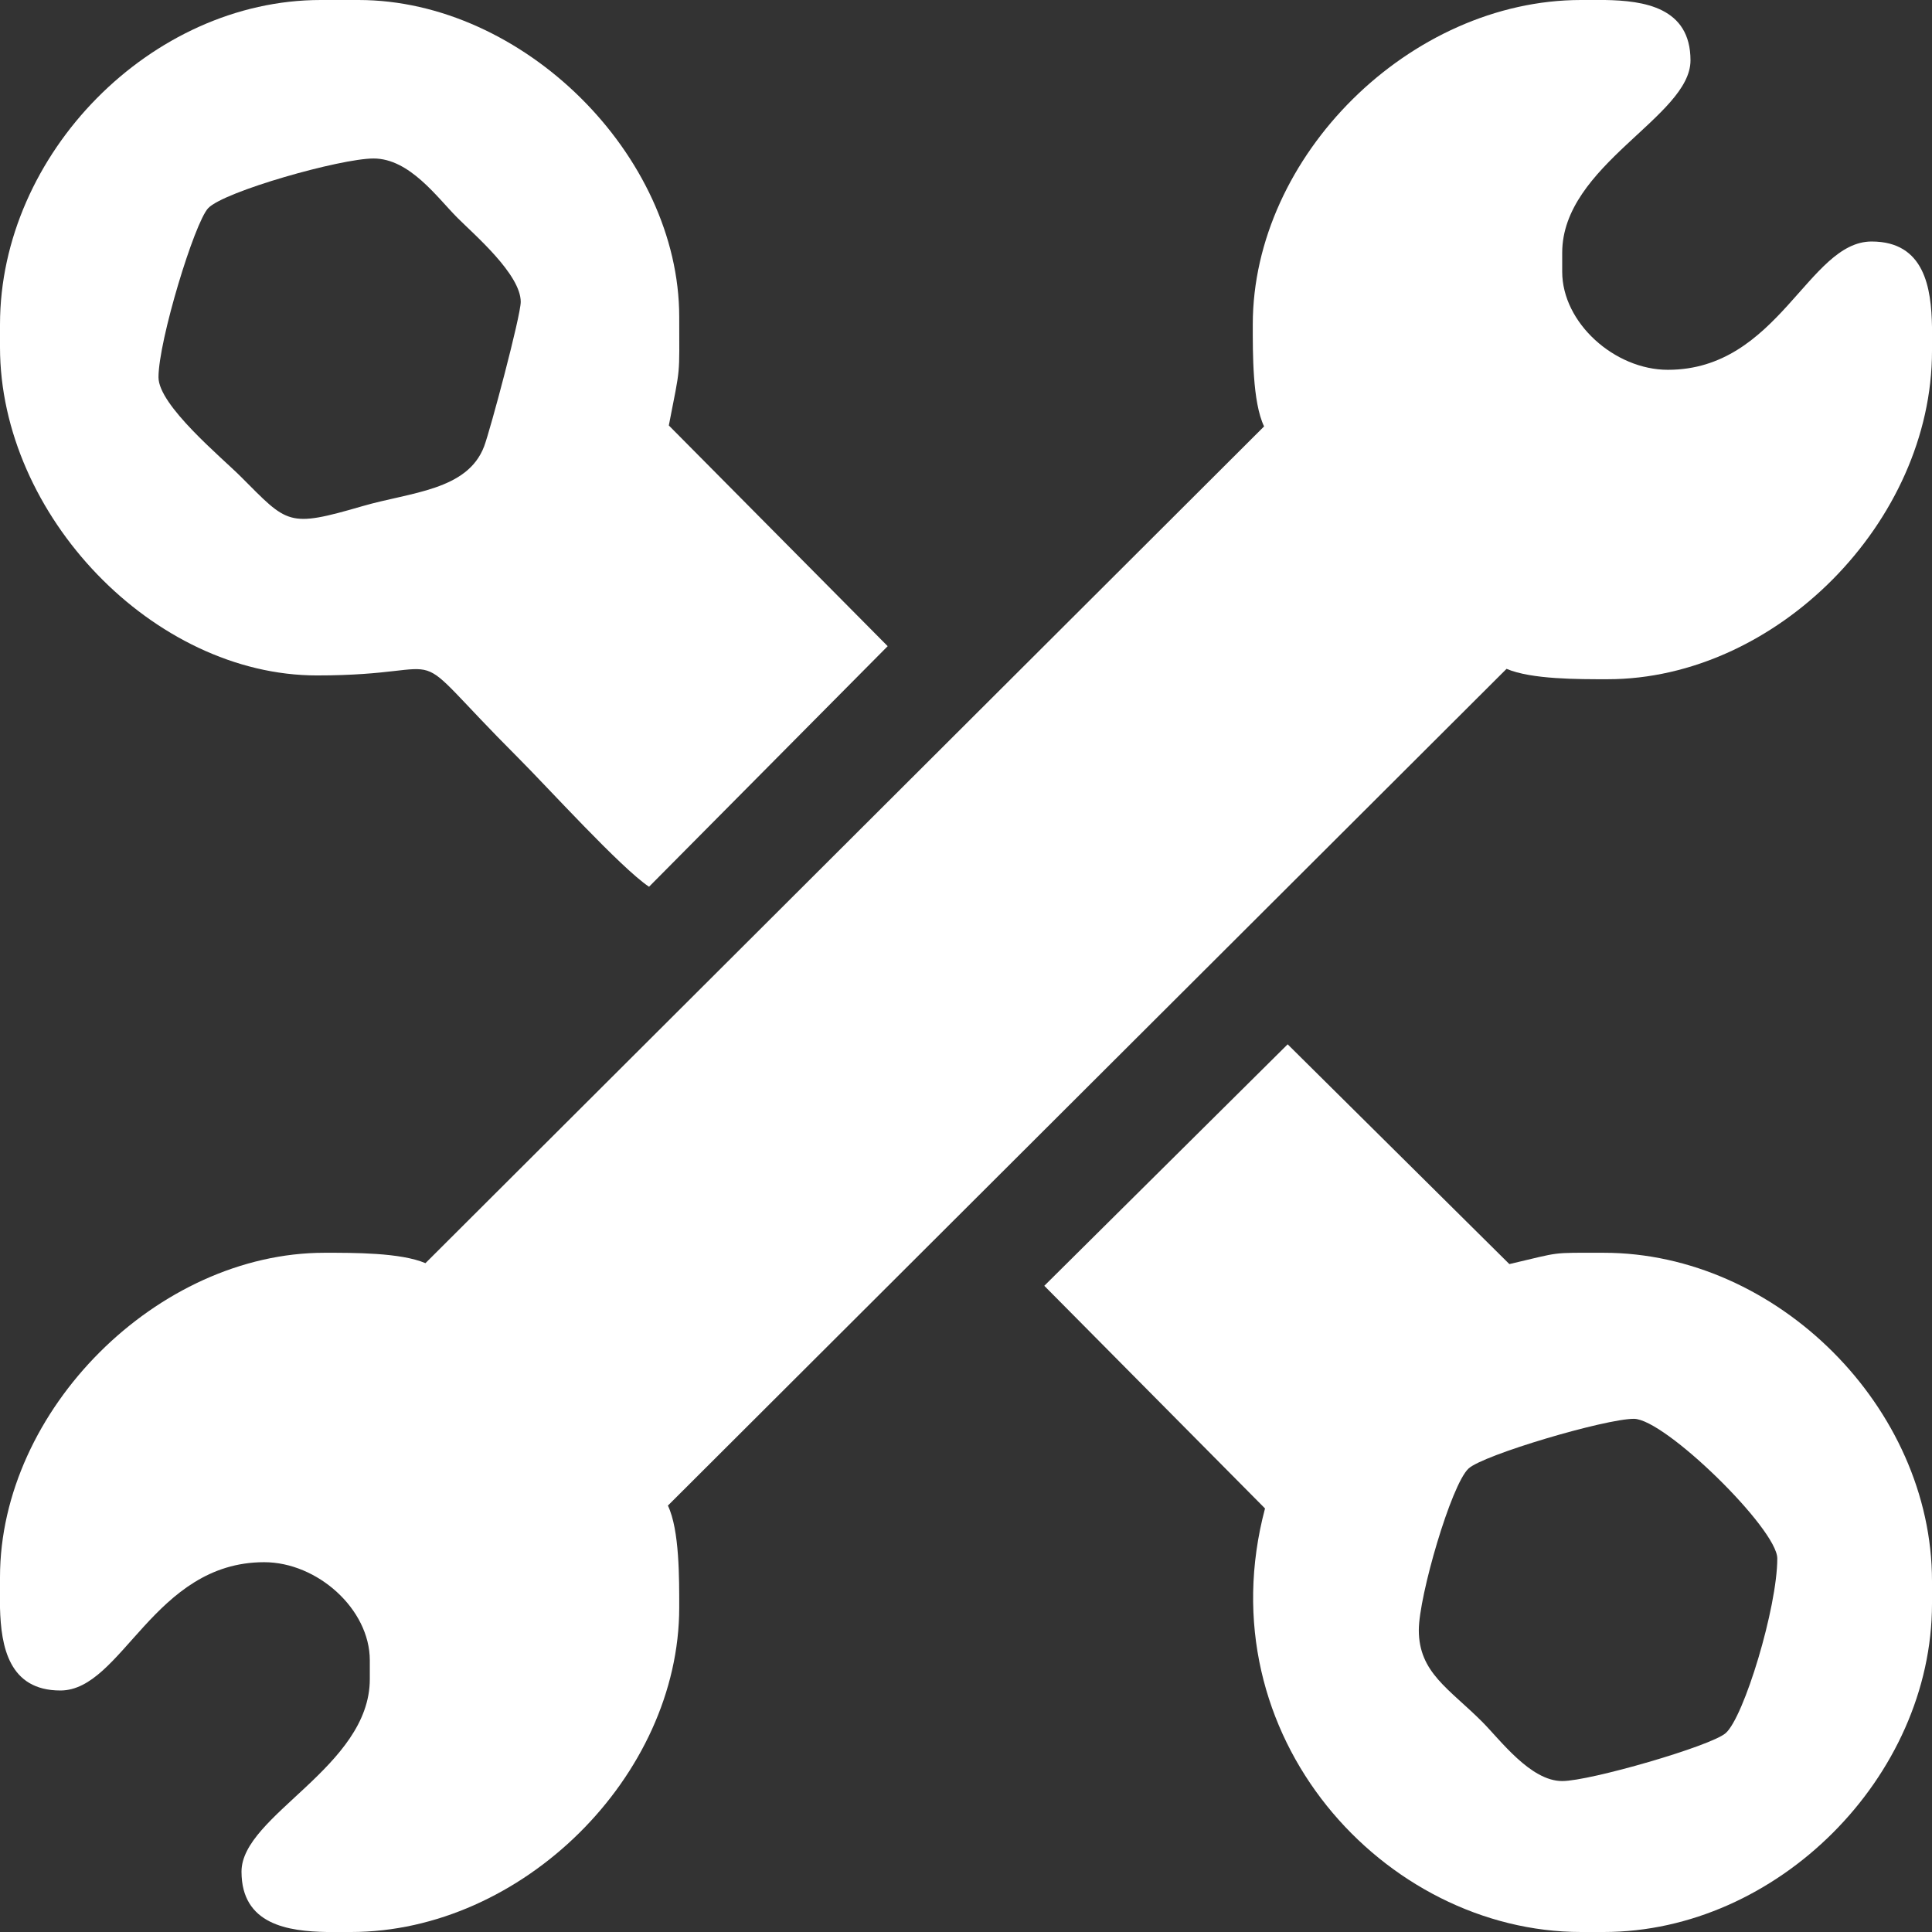
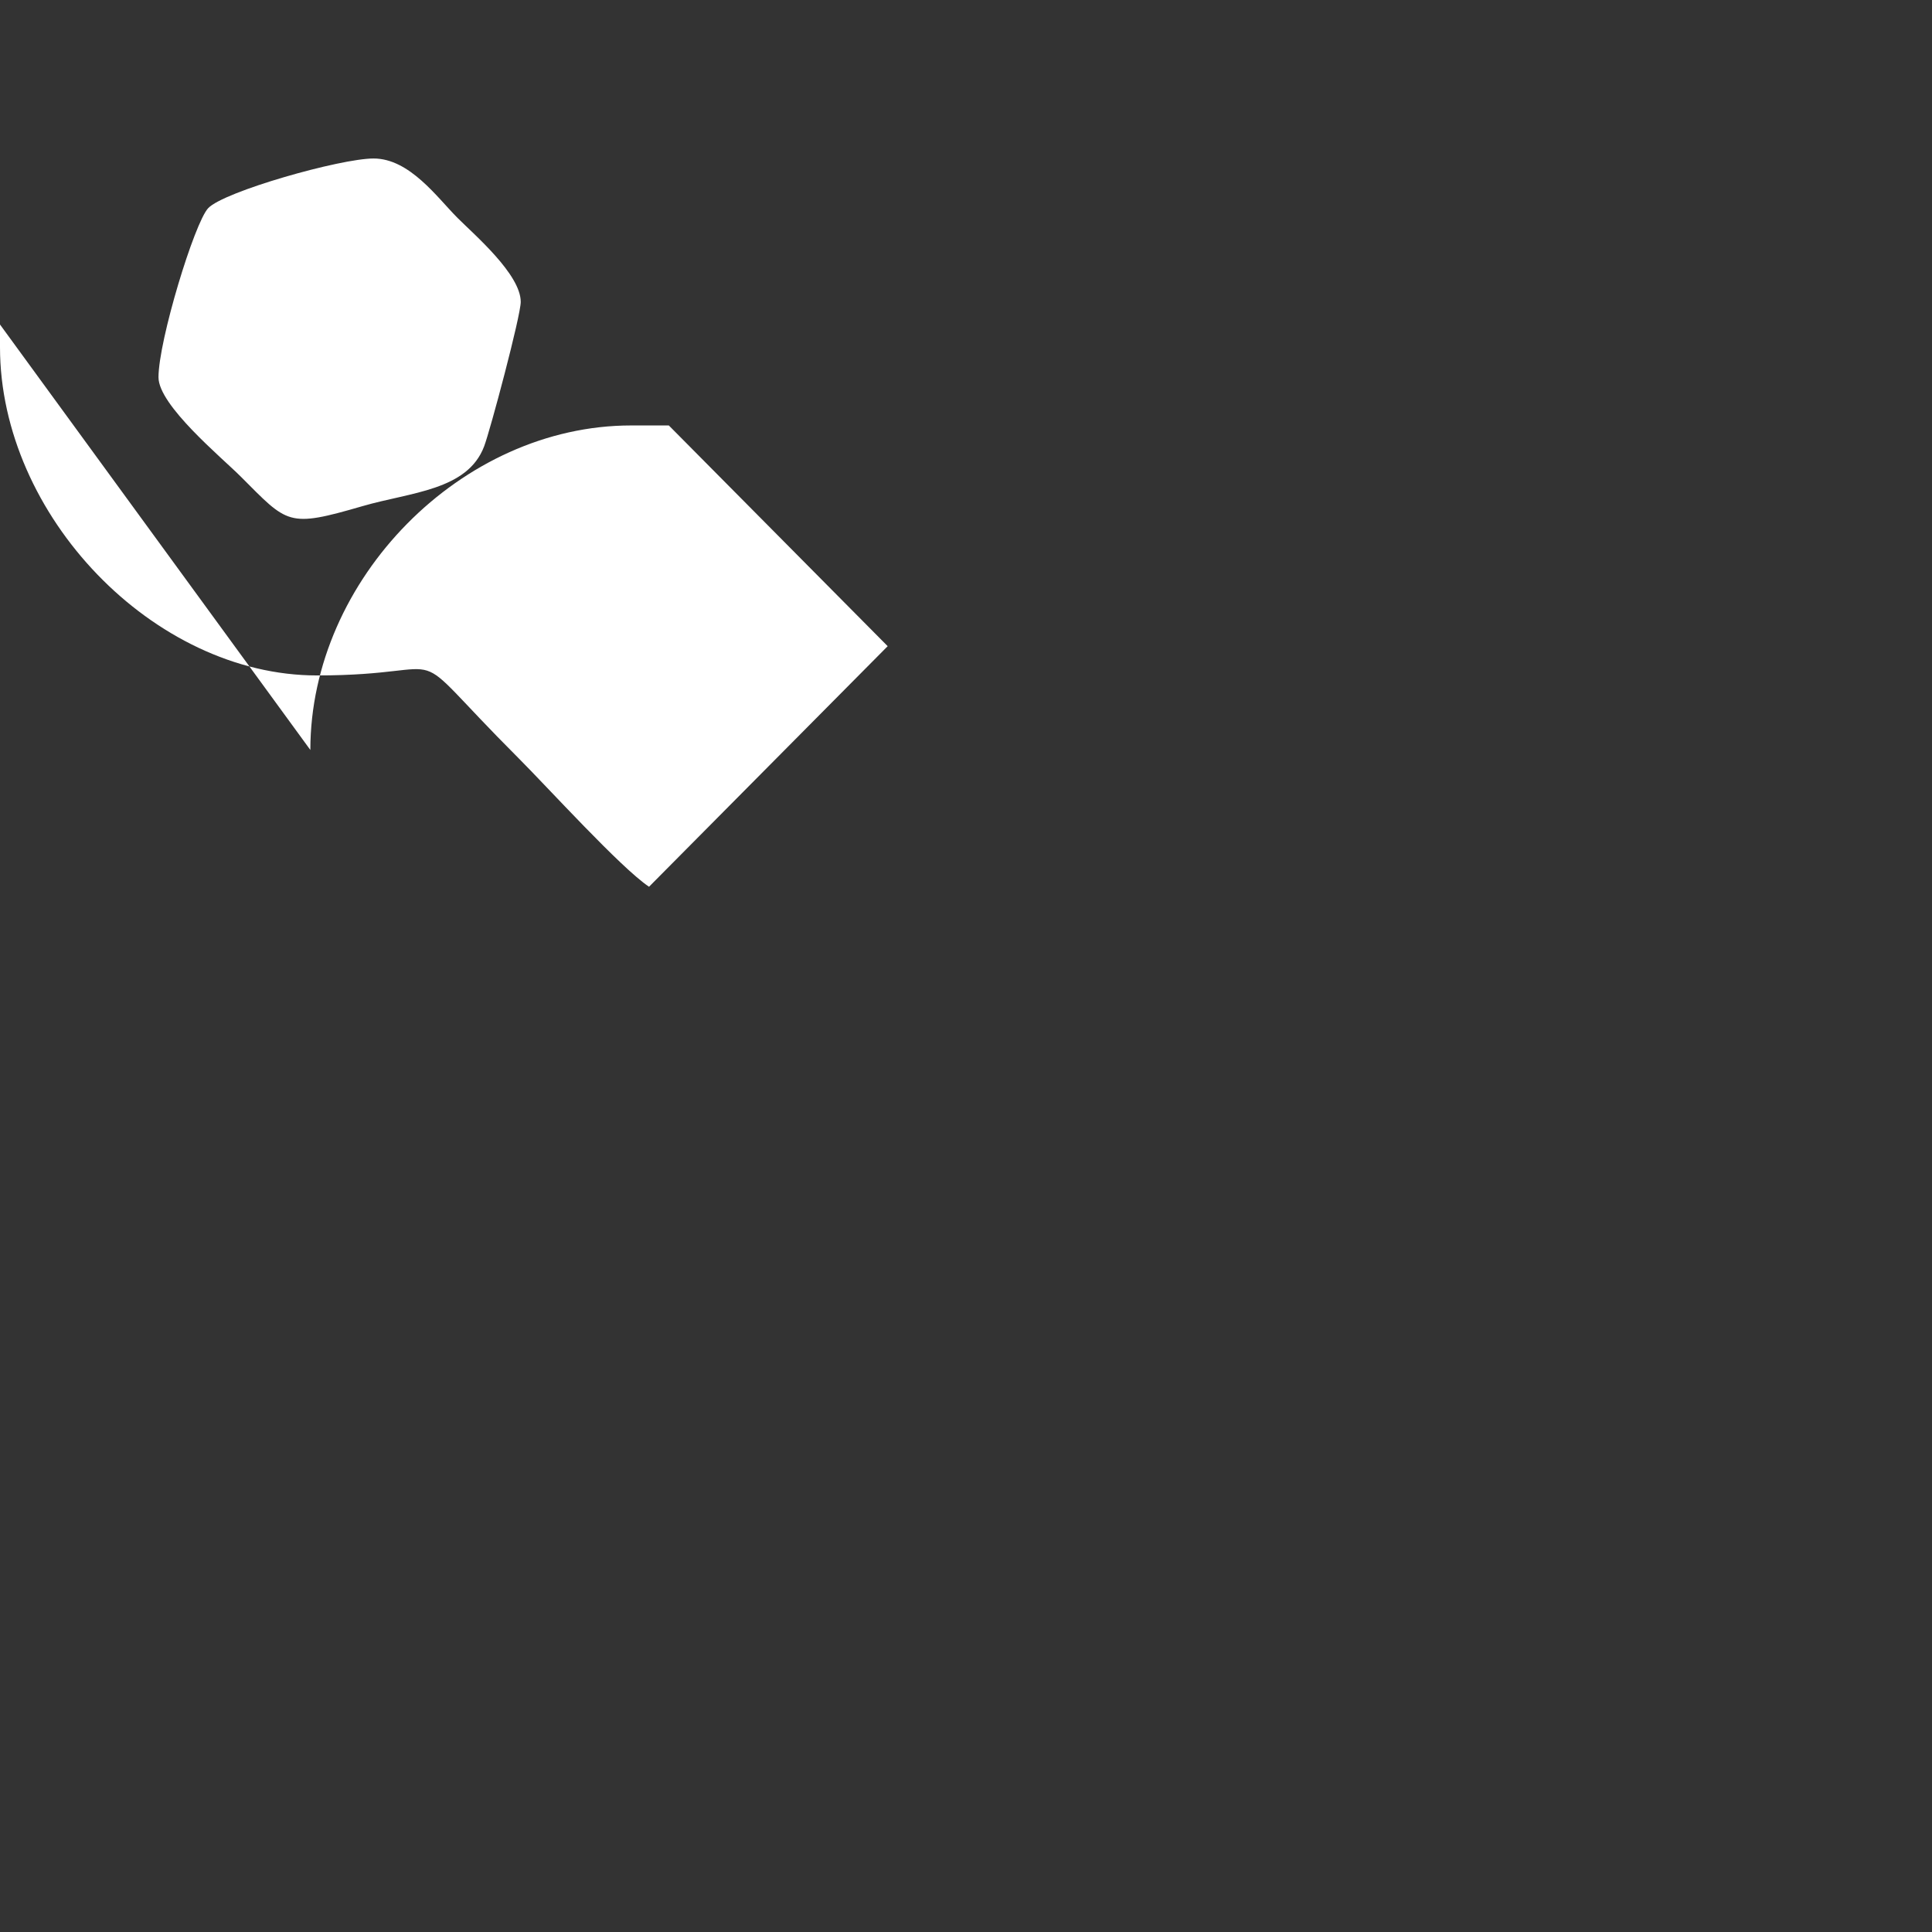
<svg xmlns="http://www.w3.org/2000/svg" xml:space="preserve" width="850px" height="850px" style="shape-rendering:geometricPrecision; text-rendering:geometricPrecision; image-rendering:optimizeQuality; fill-rule:evenodd; clip-rule:evenodd" viewBox="0 0 95.47 95.47">
  <rect x="0" y="0" width="95.47" height="95.47" fill="#333333" stroke="none" />
  <defs>
    <style type="text/css">  .fil0 {fill:none} .fil1 {fill:white}  </style>
  </defs>
  <g id="Layer_x0020_1">
-     <rect class="fil0" width="95.47" height="95.47" />
    <g id="_2142695338144">
-       <path class="fil1" d="M61.906 16.036c0,1.406 -0.019,3.83 0.559,5.035l-41.441 41.348c-1.233,-0.525 -3.559,-0.513 -4.988,-0.513 -8.246,0 -16.036,7.762 -16.036,16.036l0 1.509c0.049,1.912 0.439,4.085 2.984,4.085 3.053,0 4.611,-6.34 10.069,-6.34 2.623,0 5.221,2.314 5.221,4.848l0 0.932c0,4.338 -6.34,6.728 -6.34,9.51 0,2.625 2.309,2.951 4.226,2.984l1.181 0c8.456,0 16.223,-7.706 16.223,-16.036 0,-1.406 0.018,-3.83 -0.56,-5.035l41.442 -41.348c1.233,0.525 3.558,0.513 4.988,0.513 8.329,0 16.036,-7.779 16.036,-16.223l0 -1.181c-0.033,-1.917 -0.359,-4.226 -2.984,-4.226 -3.13,0 -4.602,6.34 -10.069,6.34 -2.624,0 -5.221,-2.314 -5.221,-4.849l0 -0.932c0,-4.337 6.34,-6.728 6.34,-9.509 0,-2.626 -2.309,-2.952 -4.226,-2.984l-1.182 0c-8.442,0 -16.222,7.703 -16.222,16.036z" />
-       <path class="fil1" d="M77.196 88.011c-1.569,0 -3.051,-2.025 -3.962,-2.937 -1.627,-1.627 -3.123,-2.424 -3.123,-4.522 0,-1.674 1.597,-7.185 2.457,-7.984 0.727,-0.676 6.752,-2.457 8.171,-2.457 1.531,0 7.086,5.449 7.086,6.899 0,2.42 -1.649,7.851 -2.553,8.635 -0.743,0.643 -6.706,2.366 -8.076,2.366zm-25.592 -24.473l10.907 11.002c-2.992,11.265 5.921,20.93 15.617,20.93l1.119 0c8.565,0 16.223,-7.658 16.223,-16.223l0 -1.119c0,-8.564 -7.658,-16.222 -16.223,-16.222 -2.703,0 -2.038,-0.052 -4.661,0.559l-10.956 -10.86 -12.026 11.933z" />
-       <path class="fil1" d="M7.832 18.646c0,-1.812 1.778,-7.64 2.455,-8.359 0.773,-0.822 6.53,-2.455 8.173,-2.455 1.785,0 3.15,1.937 4.149,2.936 0.839,0.839 3.123,2.792 3.123,4.149 0,0.694 -1.509,6.349 -1.809,7.141 -0.827,2.18 -3.633,2.262 -6,2.95 -3.728,1.084 -3.684,0.885 -6.036,-1.467 -0.931,-0.93 -4.055,-3.511 -4.055,-4.895zm-7.832 -2.61l0 1.119c0,8.305 7.587,16.222 15.663,16.222 7.312,0 3.891,-1.983 9.929,4.056 1.474,1.473 5.077,5.447 6.48,6.386l11.793 -11.888 -10.815 -10.907c0.595,-3.047 0.514,-2.322 0.514,-5.361 0,-7.996 -7.716,-15.663 -15.85,-15.663l-1.864 0c-8.374,0 -15.85,7.599 -15.85,16.036z" />
+       <path class="fil1" d="M7.832 18.646c0,-1.812 1.778,-7.64 2.455,-8.359 0.773,-0.822 6.53,-2.455 8.173,-2.455 1.785,0 3.15,1.937 4.149,2.936 0.839,0.839 3.123,2.792 3.123,4.149 0,0.694 -1.509,6.349 -1.809,7.141 -0.827,2.18 -3.633,2.262 -6,2.95 -3.728,1.084 -3.684,0.885 -6.036,-1.467 -0.931,-0.93 -4.055,-3.511 -4.055,-4.895zm-7.832 -2.61l0 1.119c0,8.305 7.587,16.222 15.663,16.222 7.312,0 3.891,-1.983 9.929,4.056 1.474,1.473 5.077,5.447 6.48,6.386l11.793 -11.888 -10.815 -10.907l-1.864 0c-8.374,0 -15.85,7.599 -15.85,16.036z" />
    </g>
  </g>
</svg>